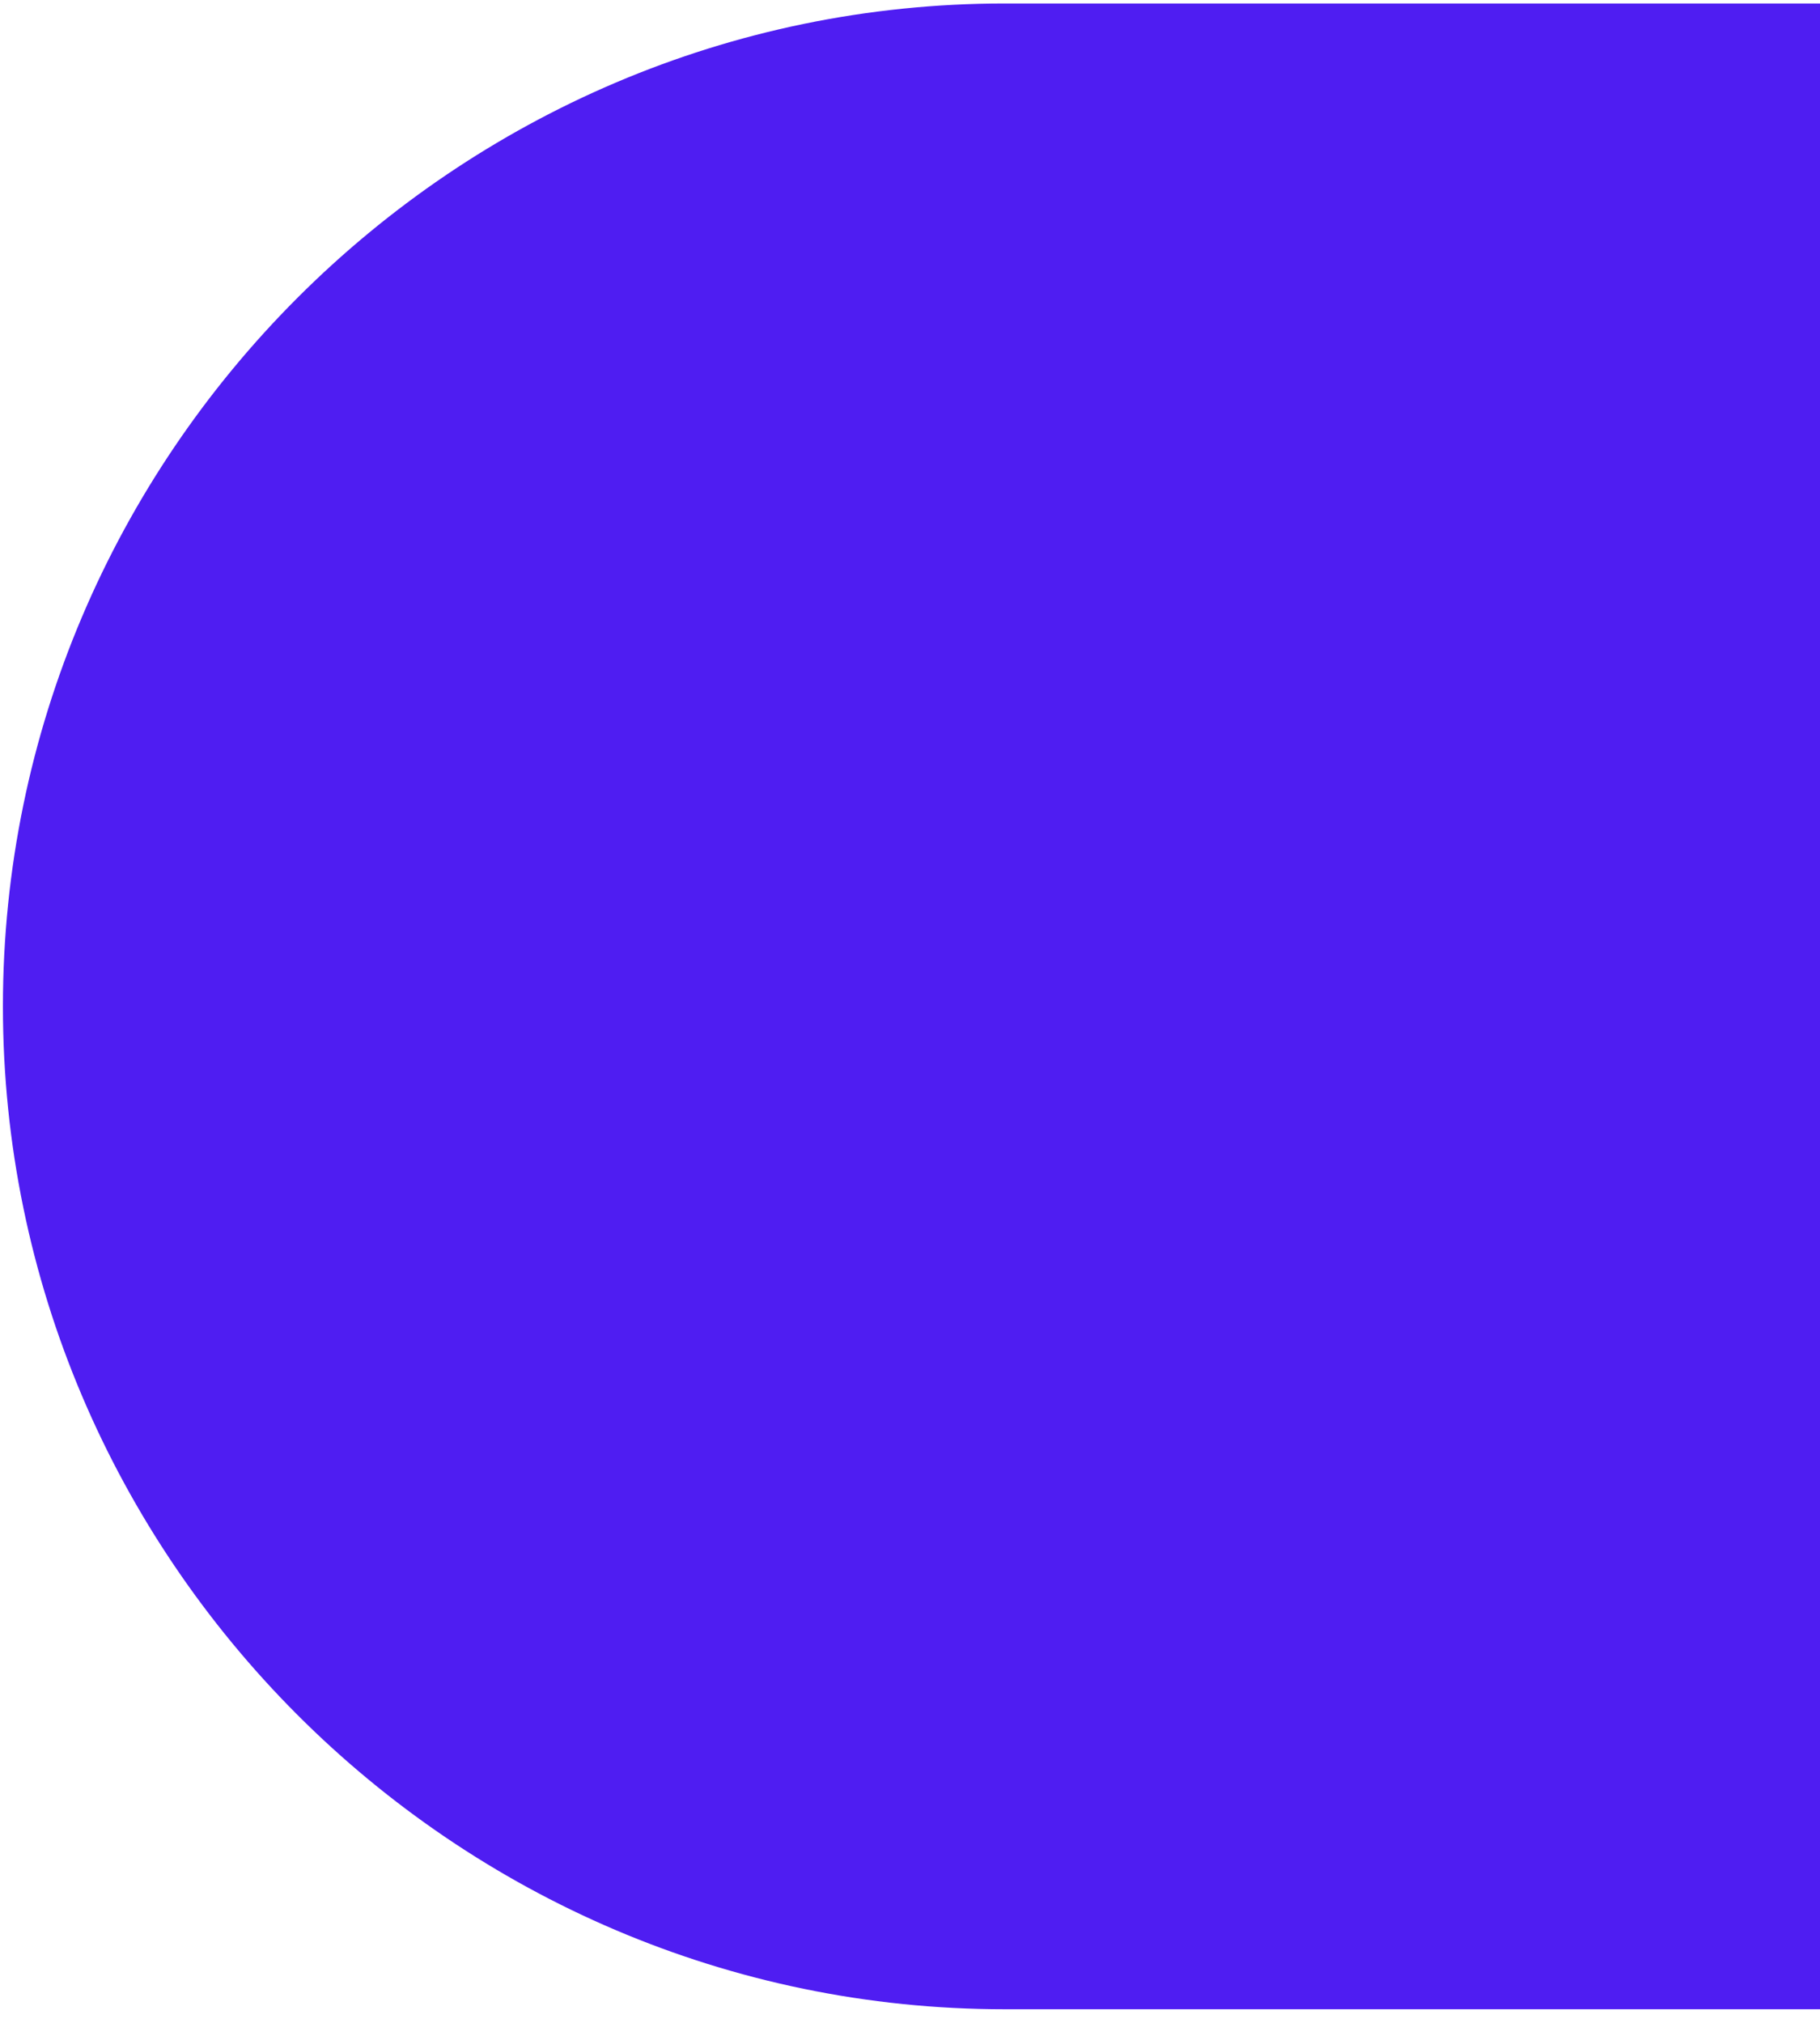
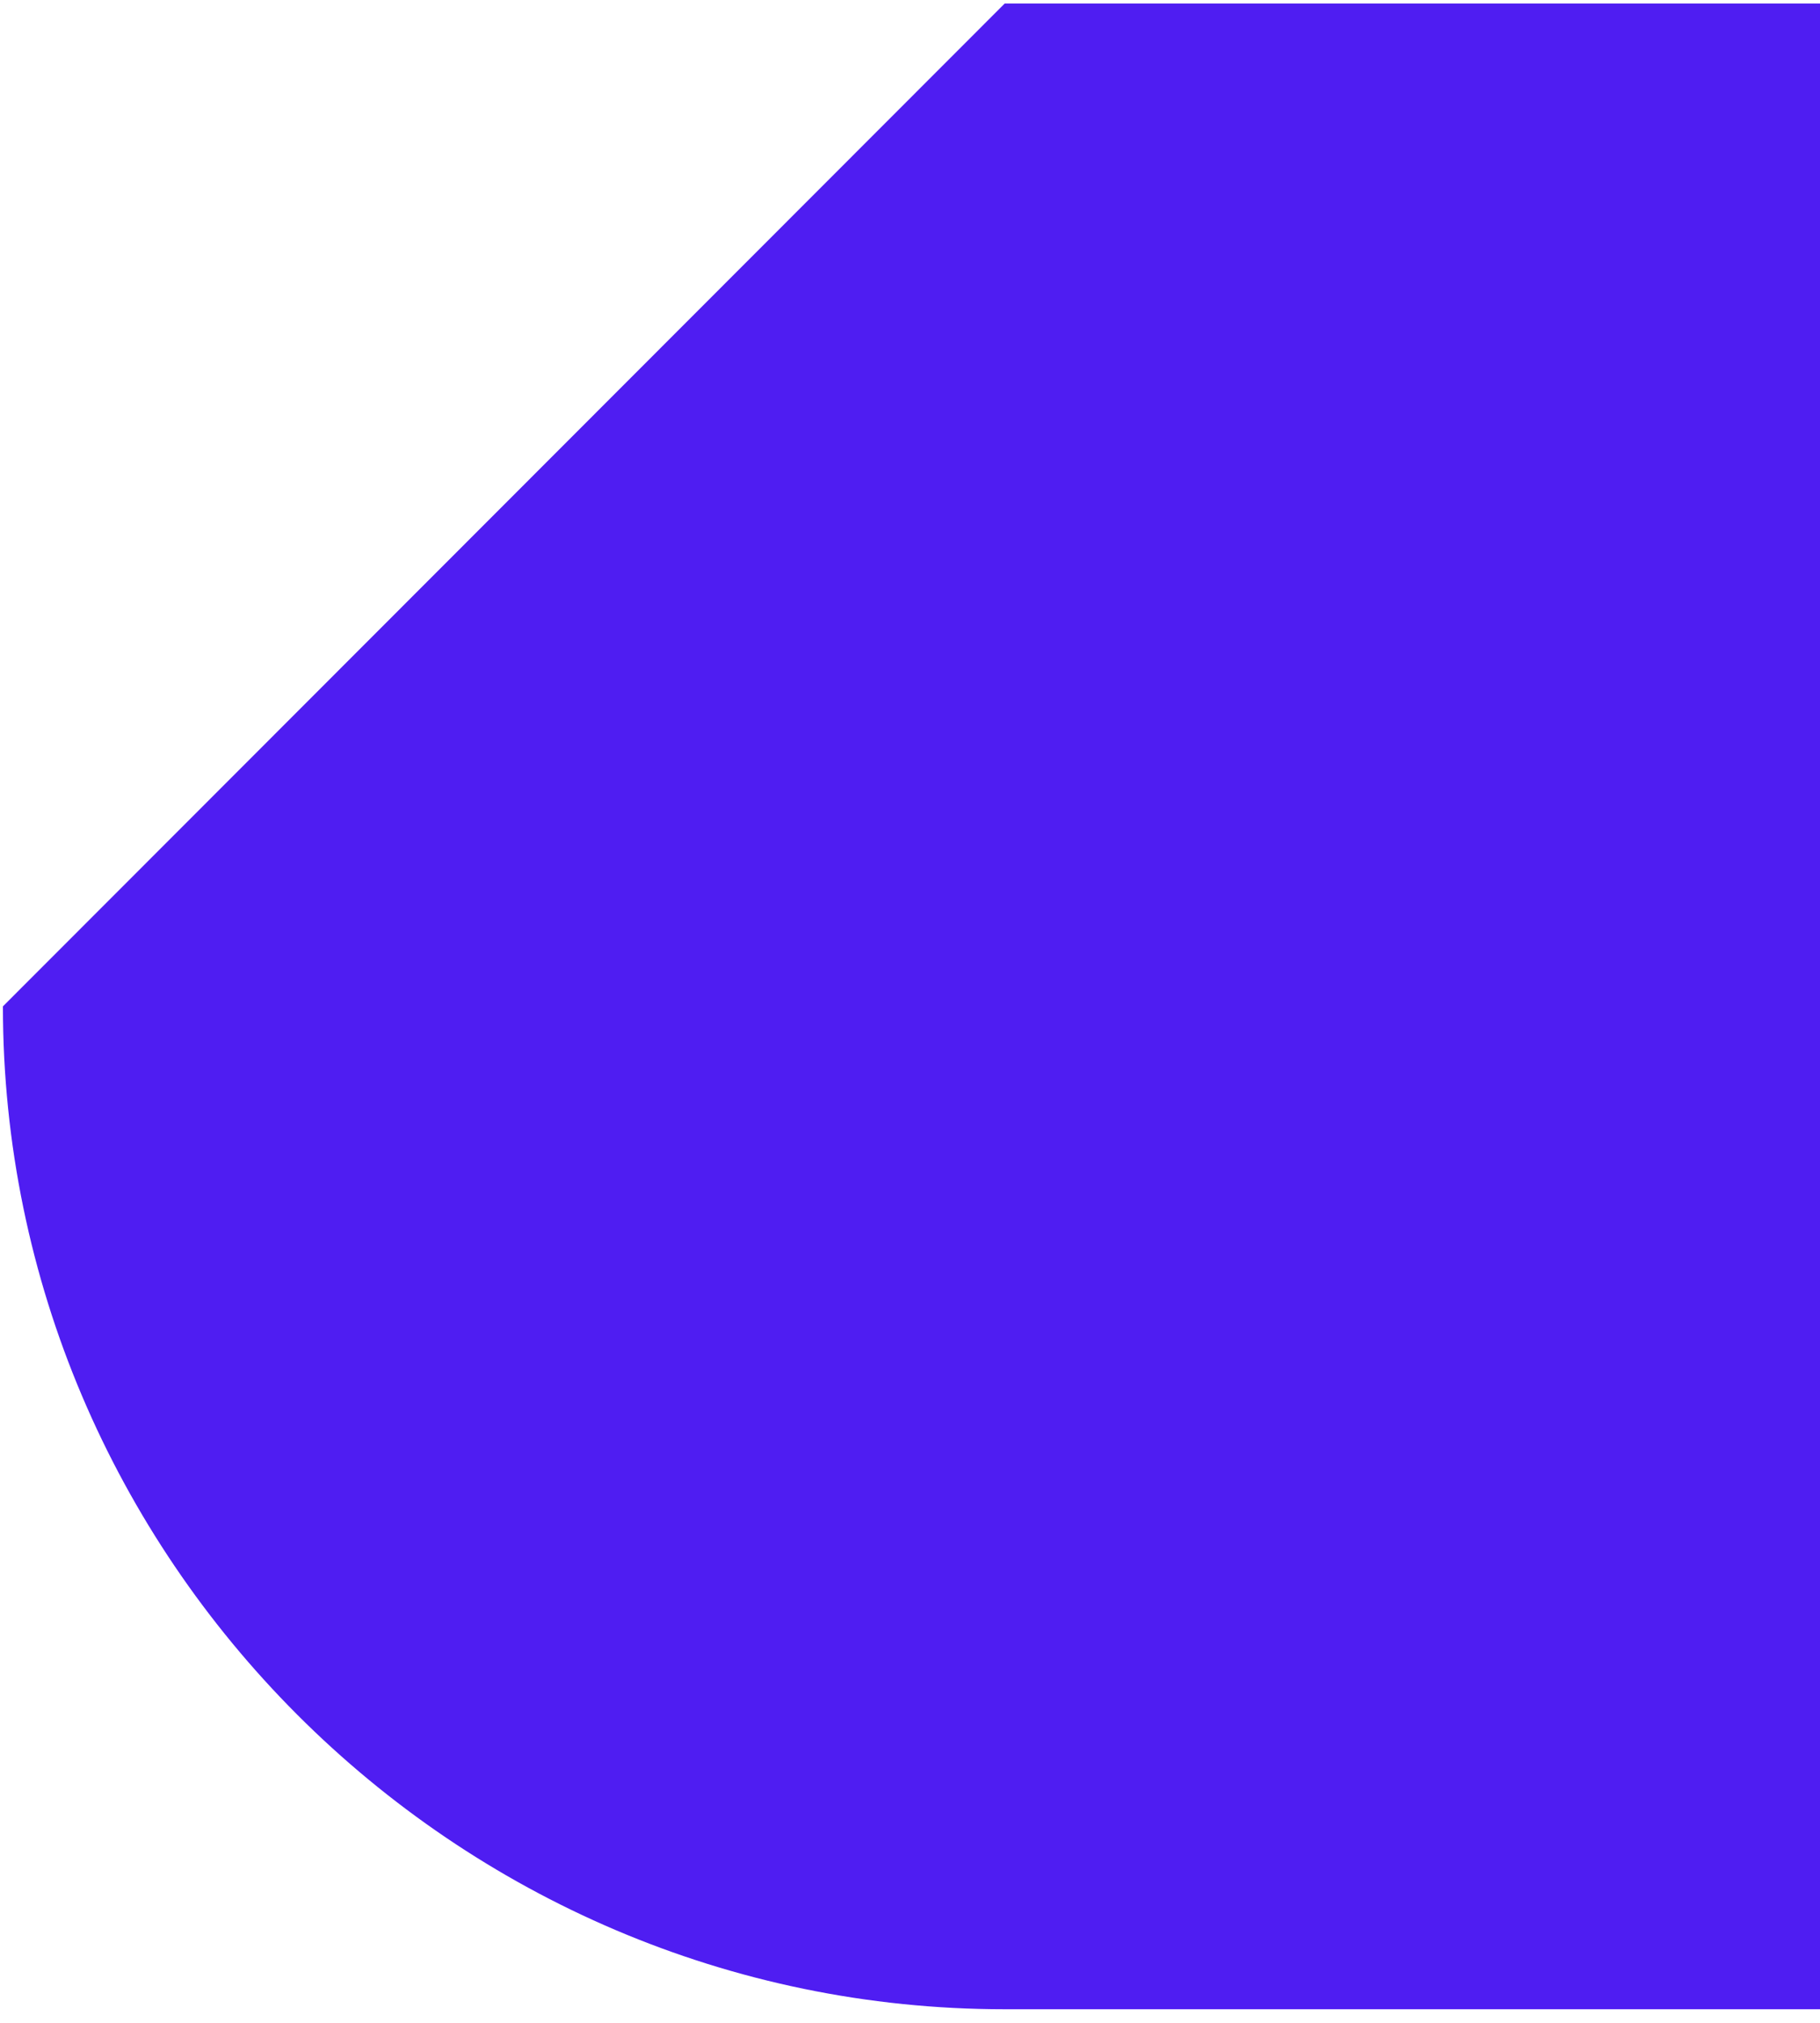
<svg xmlns="http://www.w3.org/2000/svg" width="108" height="120" viewBox="0 0 108 120" fill="none">
-   <path fill-rule="evenodd" clip-rule="evenodd" d="M59.622 0.206H108.243V119.194H59.622C26.925 119.194 0.173 92.422 0.173 59.7C0.173 26.978 26.925 0.206 59.622 0.206Z" fill="#4F1DF2" />
+   <path fill-rule="evenodd" clip-rule="evenodd" d="M59.622 0.206H108.243V119.194H59.622C26.925 119.194 0.173 92.422 0.173 59.7Z" fill="#4F1DF2" />
</svg>